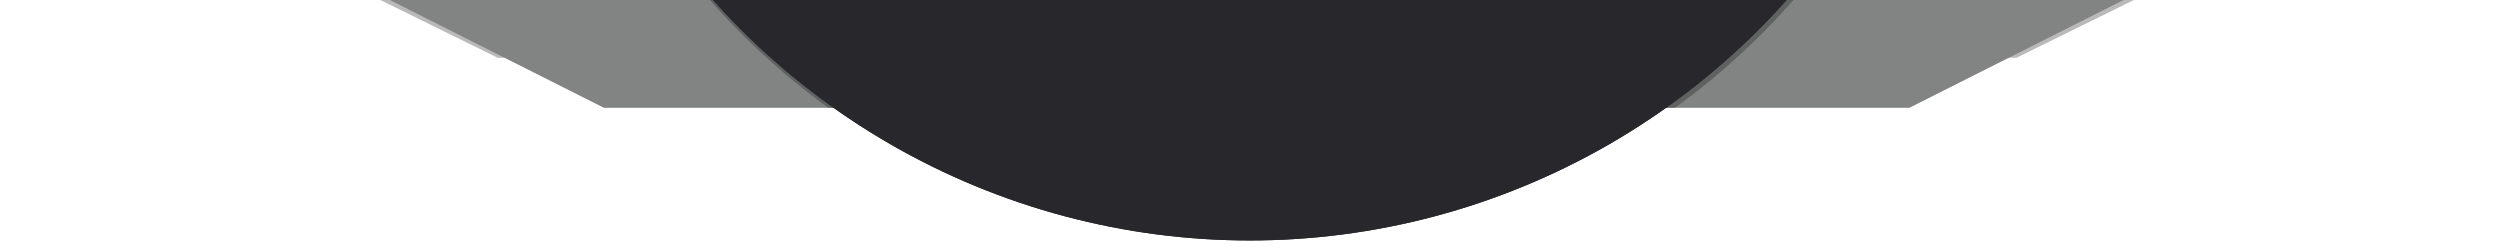
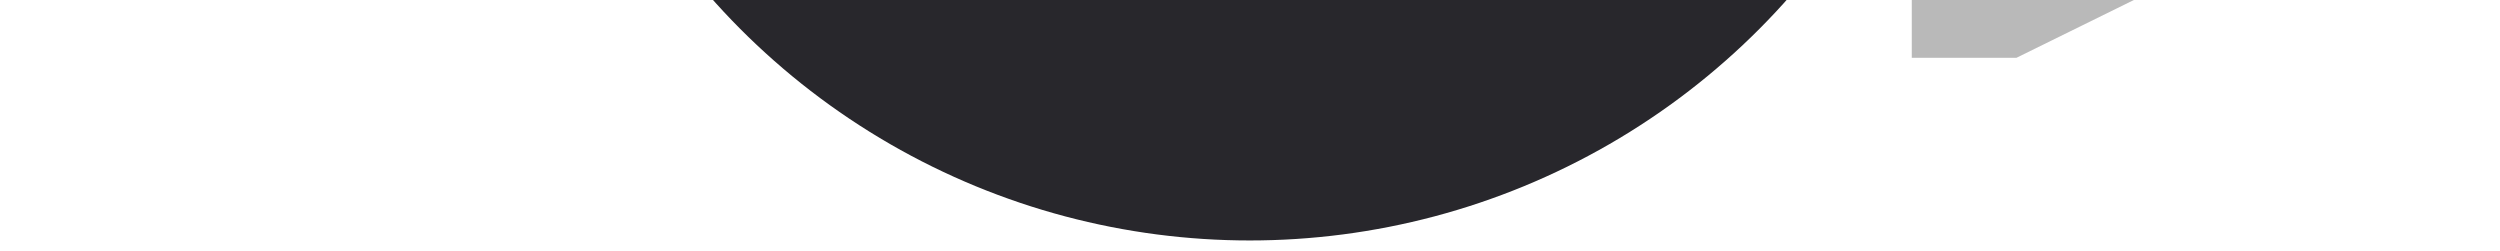
<svg xmlns="http://www.w3.org/2000/svg" id="45703d83-d1bb-47f0-b653-1c05fb58ccd9" data-name="Layer 1" viewBox="0 0 1366 137">
  <defs>
    <style>.\31 f026a5b-b22e-43a0-8732-9274b835068a{fill:#818483;}.\30 1ac6a44-d45c-4697-83c8-19d12fe63e37,.\33 0bf8dec-12e4-4598-a515-db4aea4f299f{fill:#333;}.\33 0bf8dec-12e4-4598-a515-db4aea4f299f{opacity:0.34;}.\30 0eeea85-bc3f-4a06-977c-1f0d4c1ed955{clip-path:url(#2616f5dc-1ecc-4081-9562-6b0d9ff94aab);}.\30 1ac6a44-d45c-4697-83c8-19d12fe63e37{opacity:0.42;}.\30 221dea6-41ba-4012-9bbf-8819f0d0f139{fill:#2a2a2a;}.\34 4885bcd-f80c-49d2-88c3-204633e7e5d8{fill:#28272c;}</style>
    <clipPath id="2616f5dc-1ecc-4081-9562-6b0d9ff94aab">
-       <polygon class="1f026a5b-b22e-43a0-8732-9274b835068a" points="1020.99 -58.97 993.4 -58.97 379.86 -58.97 366.86 -58.97 95.86 -58.97 330 58.92 379.86 58.92 379.86 58.92 993.4 58.92 993.4 58.92 1043.25 58.92 1277.4 -58.97 1020.99 -58.97" />
-     </clipPath>
+       </clipPath>
  </defs>
  <title>subPgHdPlate</title>
  <polygon class="30bf8dec-12e4-4598-a515-db4aea4f299f" points="1166.01 -0.03 1101.81 31.57 1044.59 31.57 1044.59 -0.03 1166.01 -0.03" />
-   <polygon class="30bf8dec-12e4-4598-a515-db4aea4f299f" points="207.74 -0.03 271.94 31.57 329.16 31.57 329.16 -0.03 207.74 -0.03" />
-   <polygon class="1f026a5b-b22e-43a0-8732-9274b835068a" points="1020.99 -58.97 993.4 -58.97 379.86 -58.97 366.86 -58.97 95.86 -58.97 330 58.92 379.86 58.92 379.86 58.92 993.4 58.92 993.4 58.92 1043.25 58.92 1277.4 -58.97 1020.99 -58.97" />
  <g class="00eeea85-bc3f-4a06-977c-1f0d4c1ed955">
    <circle class="01ac6a44-d45c-4697-83c8-19d12fe63e37" cx="683.9" cy="-260.46" r="394.32" />
  </g>
-   <circle class="0221dea6-41ba-4012-9bbf-8819f0d0f139" cx="682.9" cy="-261.7" r="393.09" />
  <circle class="44885bcd-f80c-49d2-88c3-204633e7e5d8" cx="682.9" cy="-261.7" r="393.09" />
</svg>